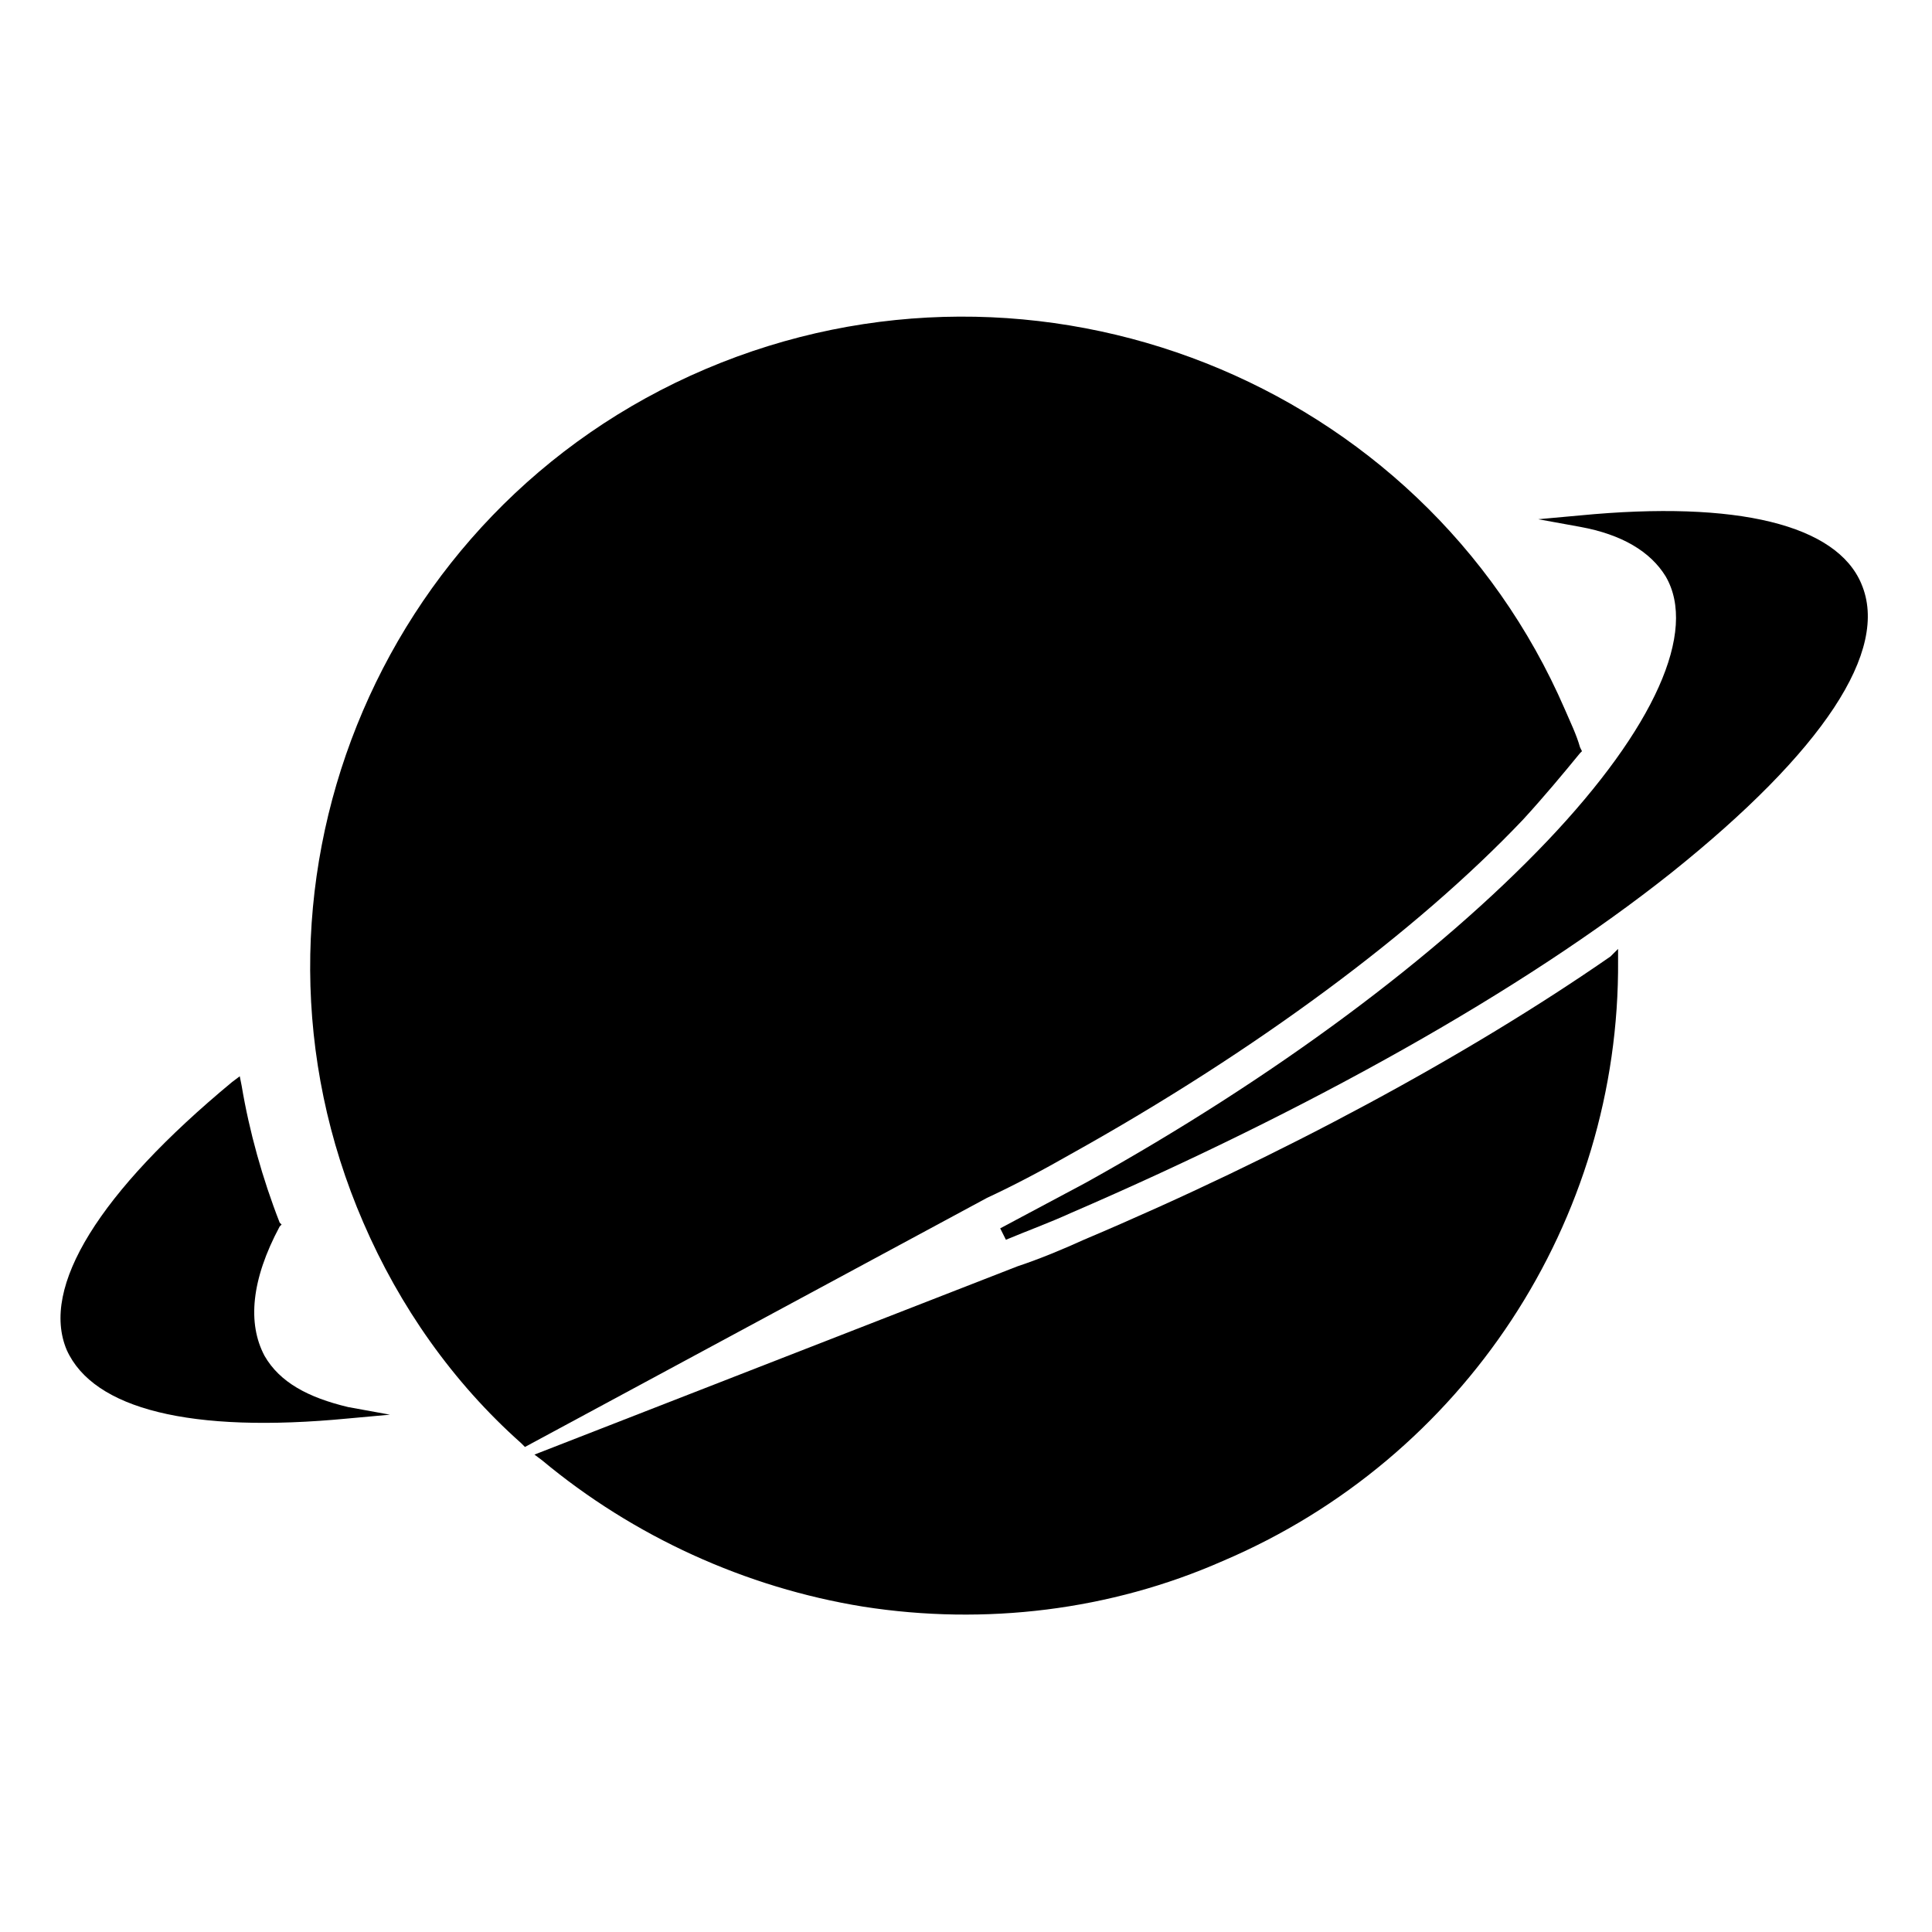
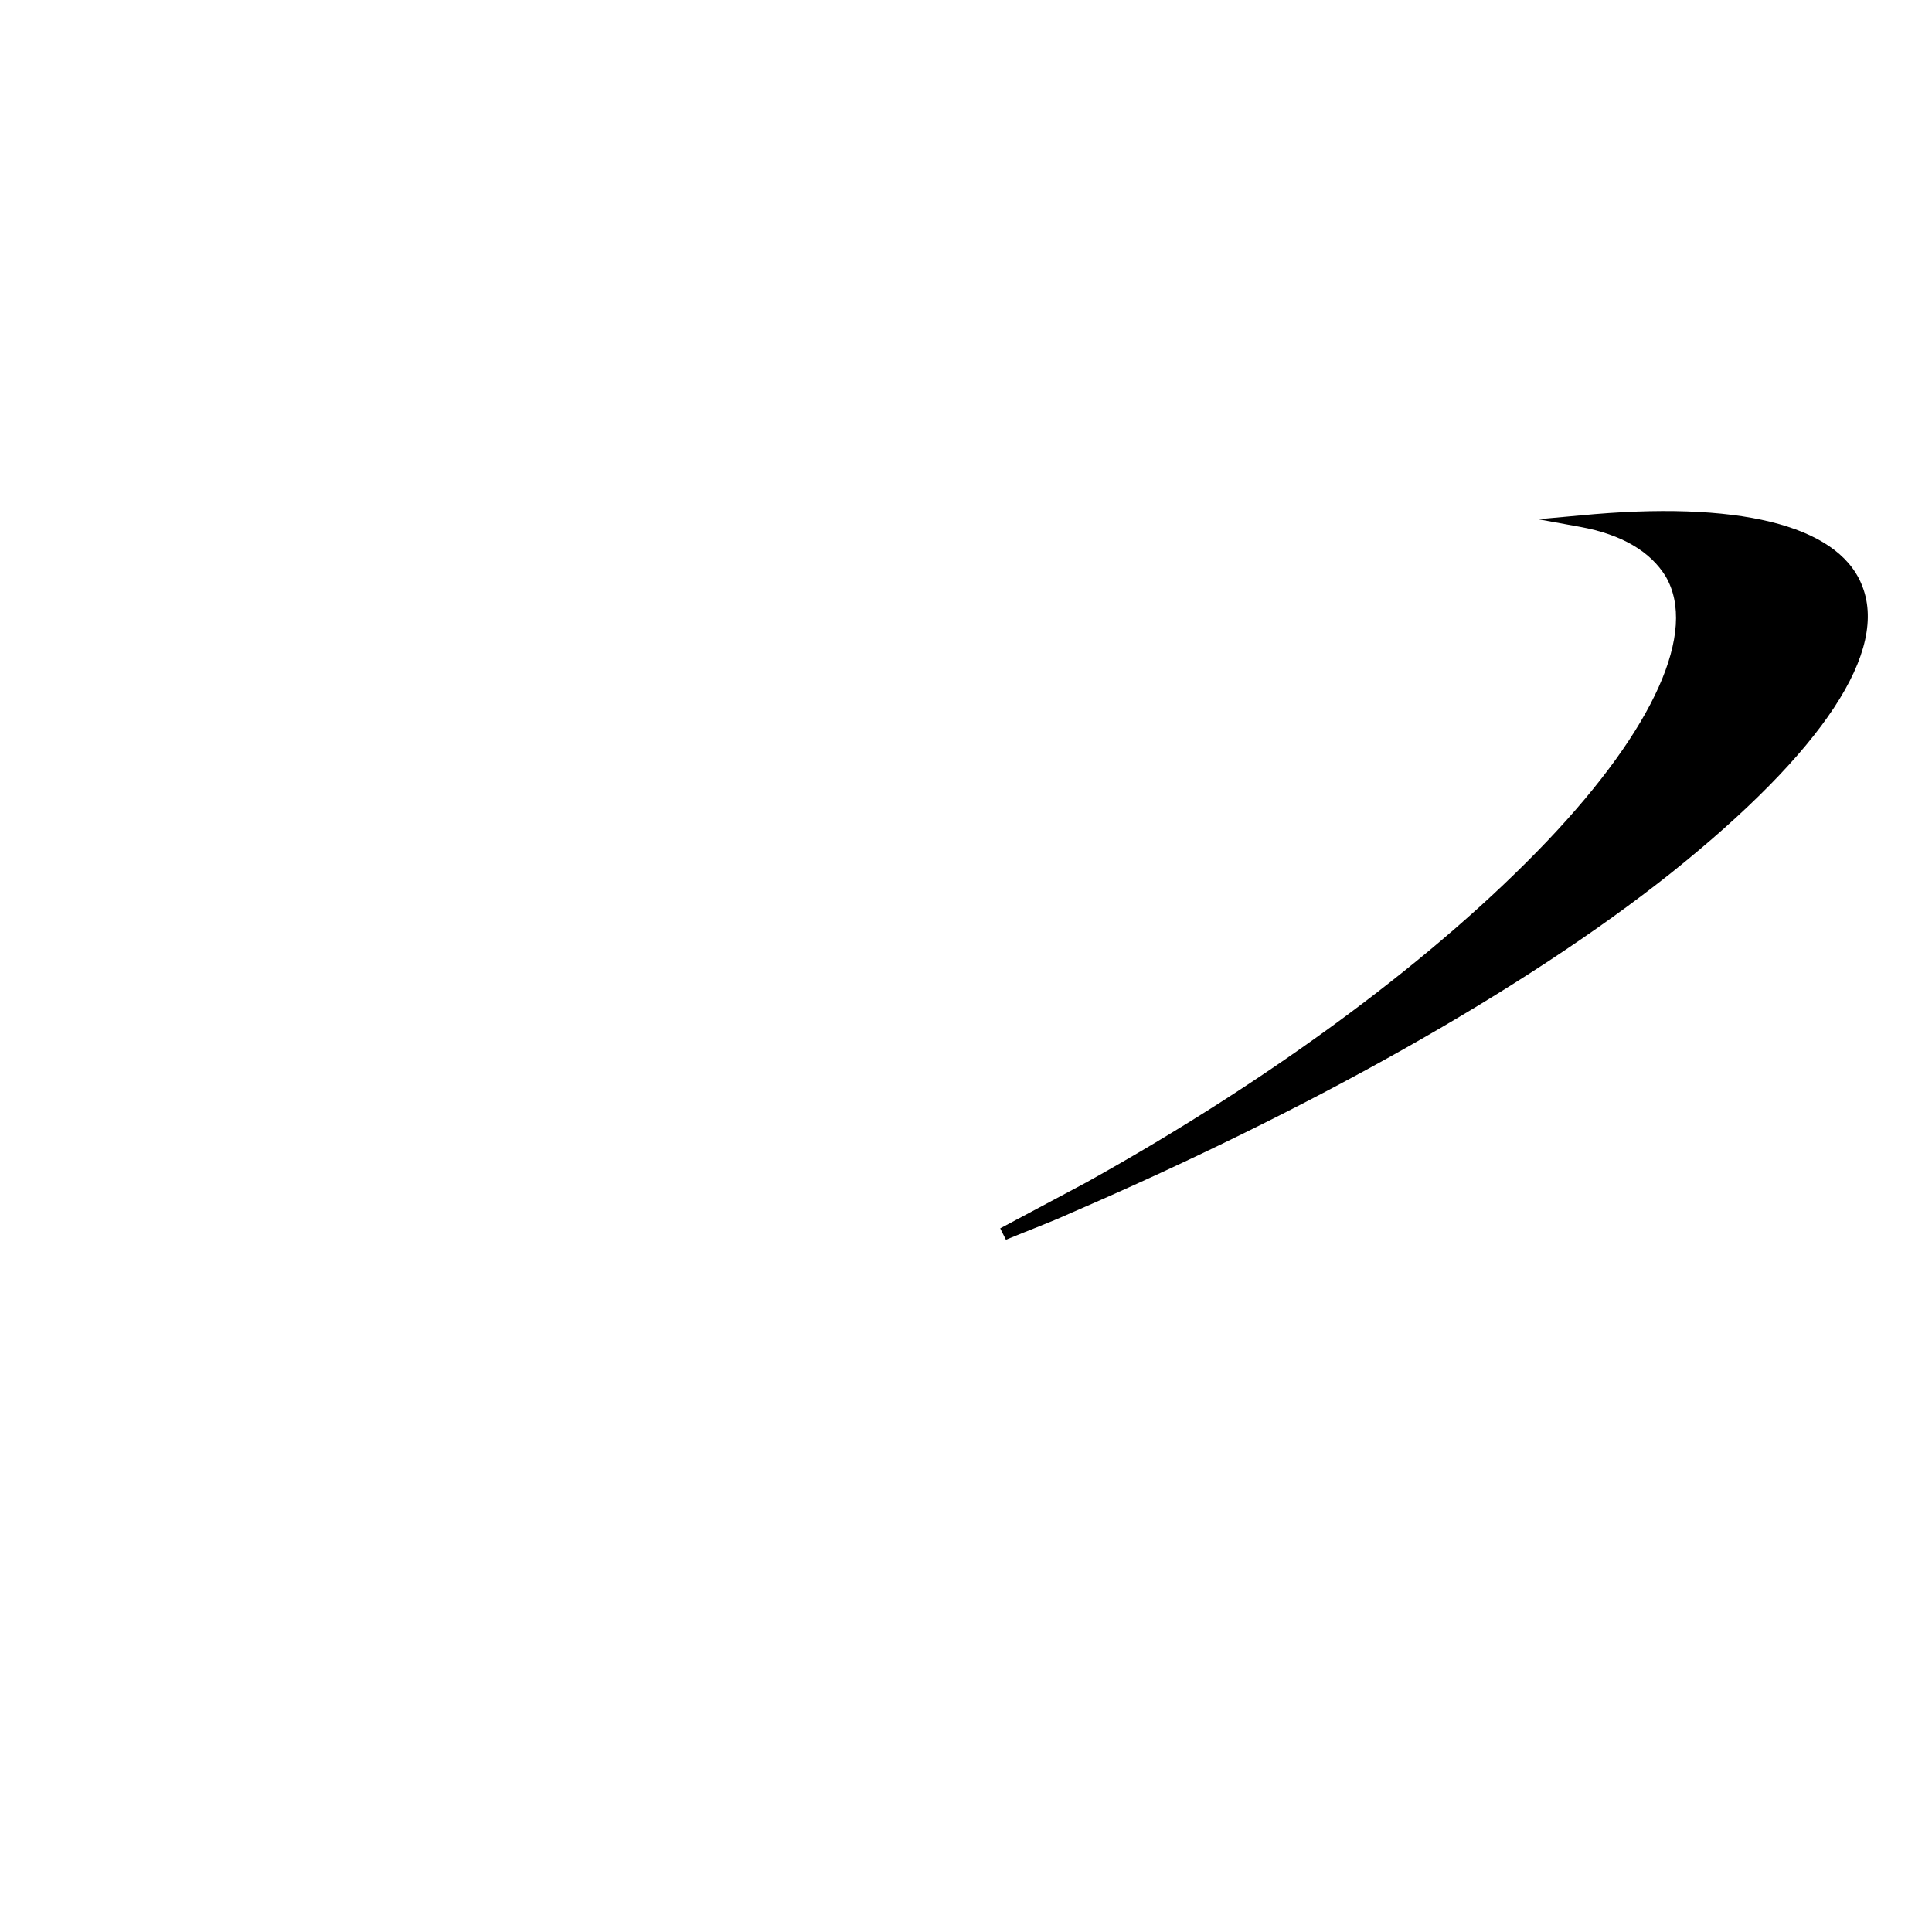
<svg xmlns="http://www.w3.org/2000/svg" fill="#000000" width="800px" height="800px" version="1.1" viewBox="144 144 512 512">
  <g>
    <path d="m637.29 298.73c-6.551-15.617-32.746-22.168-74.562-18.137l-11.082 1.008 11.082 2.016c11.082 2.016 18.641 6.551 22.672 13.098 8.566 14.609-3.023 40.305-31.234 70.031-29.223 30.73-72.547 62.977-122.43 90.688-7.559 4.031-15.113 8.062-22.672 12.09l1.512 3.023c6.047-2.519 11.586-4.535 17.129-7.055 62.977-27.207 119.91-58.945 159.2-90.184 40.301-32.246 57.938-58.945 50.379-76.578z" />
-     <path d="m214.09 503.28c-4.535-8.566-3.527-20.152 4.031-34.258l0.504-0.504-0.504-0.504c-4.535-11.586-8.062-24.184-10.078-36.273l-0.504-2.519-2.016 1.512c-35.266 29.223-50.883 54.41-43.832 71.039 7.055 15.617 32.746 22.168 74.562 18.137l11.082-1.008-11.082-2.016c-10.578-2.523-18.133-6.555-22.164-13.605z" />
-     <path d="m427.71 449.88c48.871-27.207 91.691-58.945 119.91-88.672 5.543-6.047 10.578-12.09 15.113-17.633l0.504-0.504-0.504-1.008c-1.008-3.527-2.519-6.551-4.031-10.078-37.785-87.16-140.06-127.46-227.72-90.184-87.664 37.281-128.47 139.05-90.688 226.21 9.574 22.168 23.68 42.32 41.816 58.441l1.008 1.008 122.43-66c7.562-3.519 15.121-7.551 22.172-11.582z" />
-     <path d="m570.79 397.48c-37.785 26.199-87.16 52.898-139.55 75.066-5.543 2.519-11.586 5.039-17.633 7.055l-127.97 49.879 2.016 1.512c24.184 20.152 53.906 33.754 85.145 38.793 32.242 5.039 65.496 1.008 95.219-12.09 63.984-27.207 105.3-90.184 104.79-159.2v-3.023z" />
  </g>
</svg>